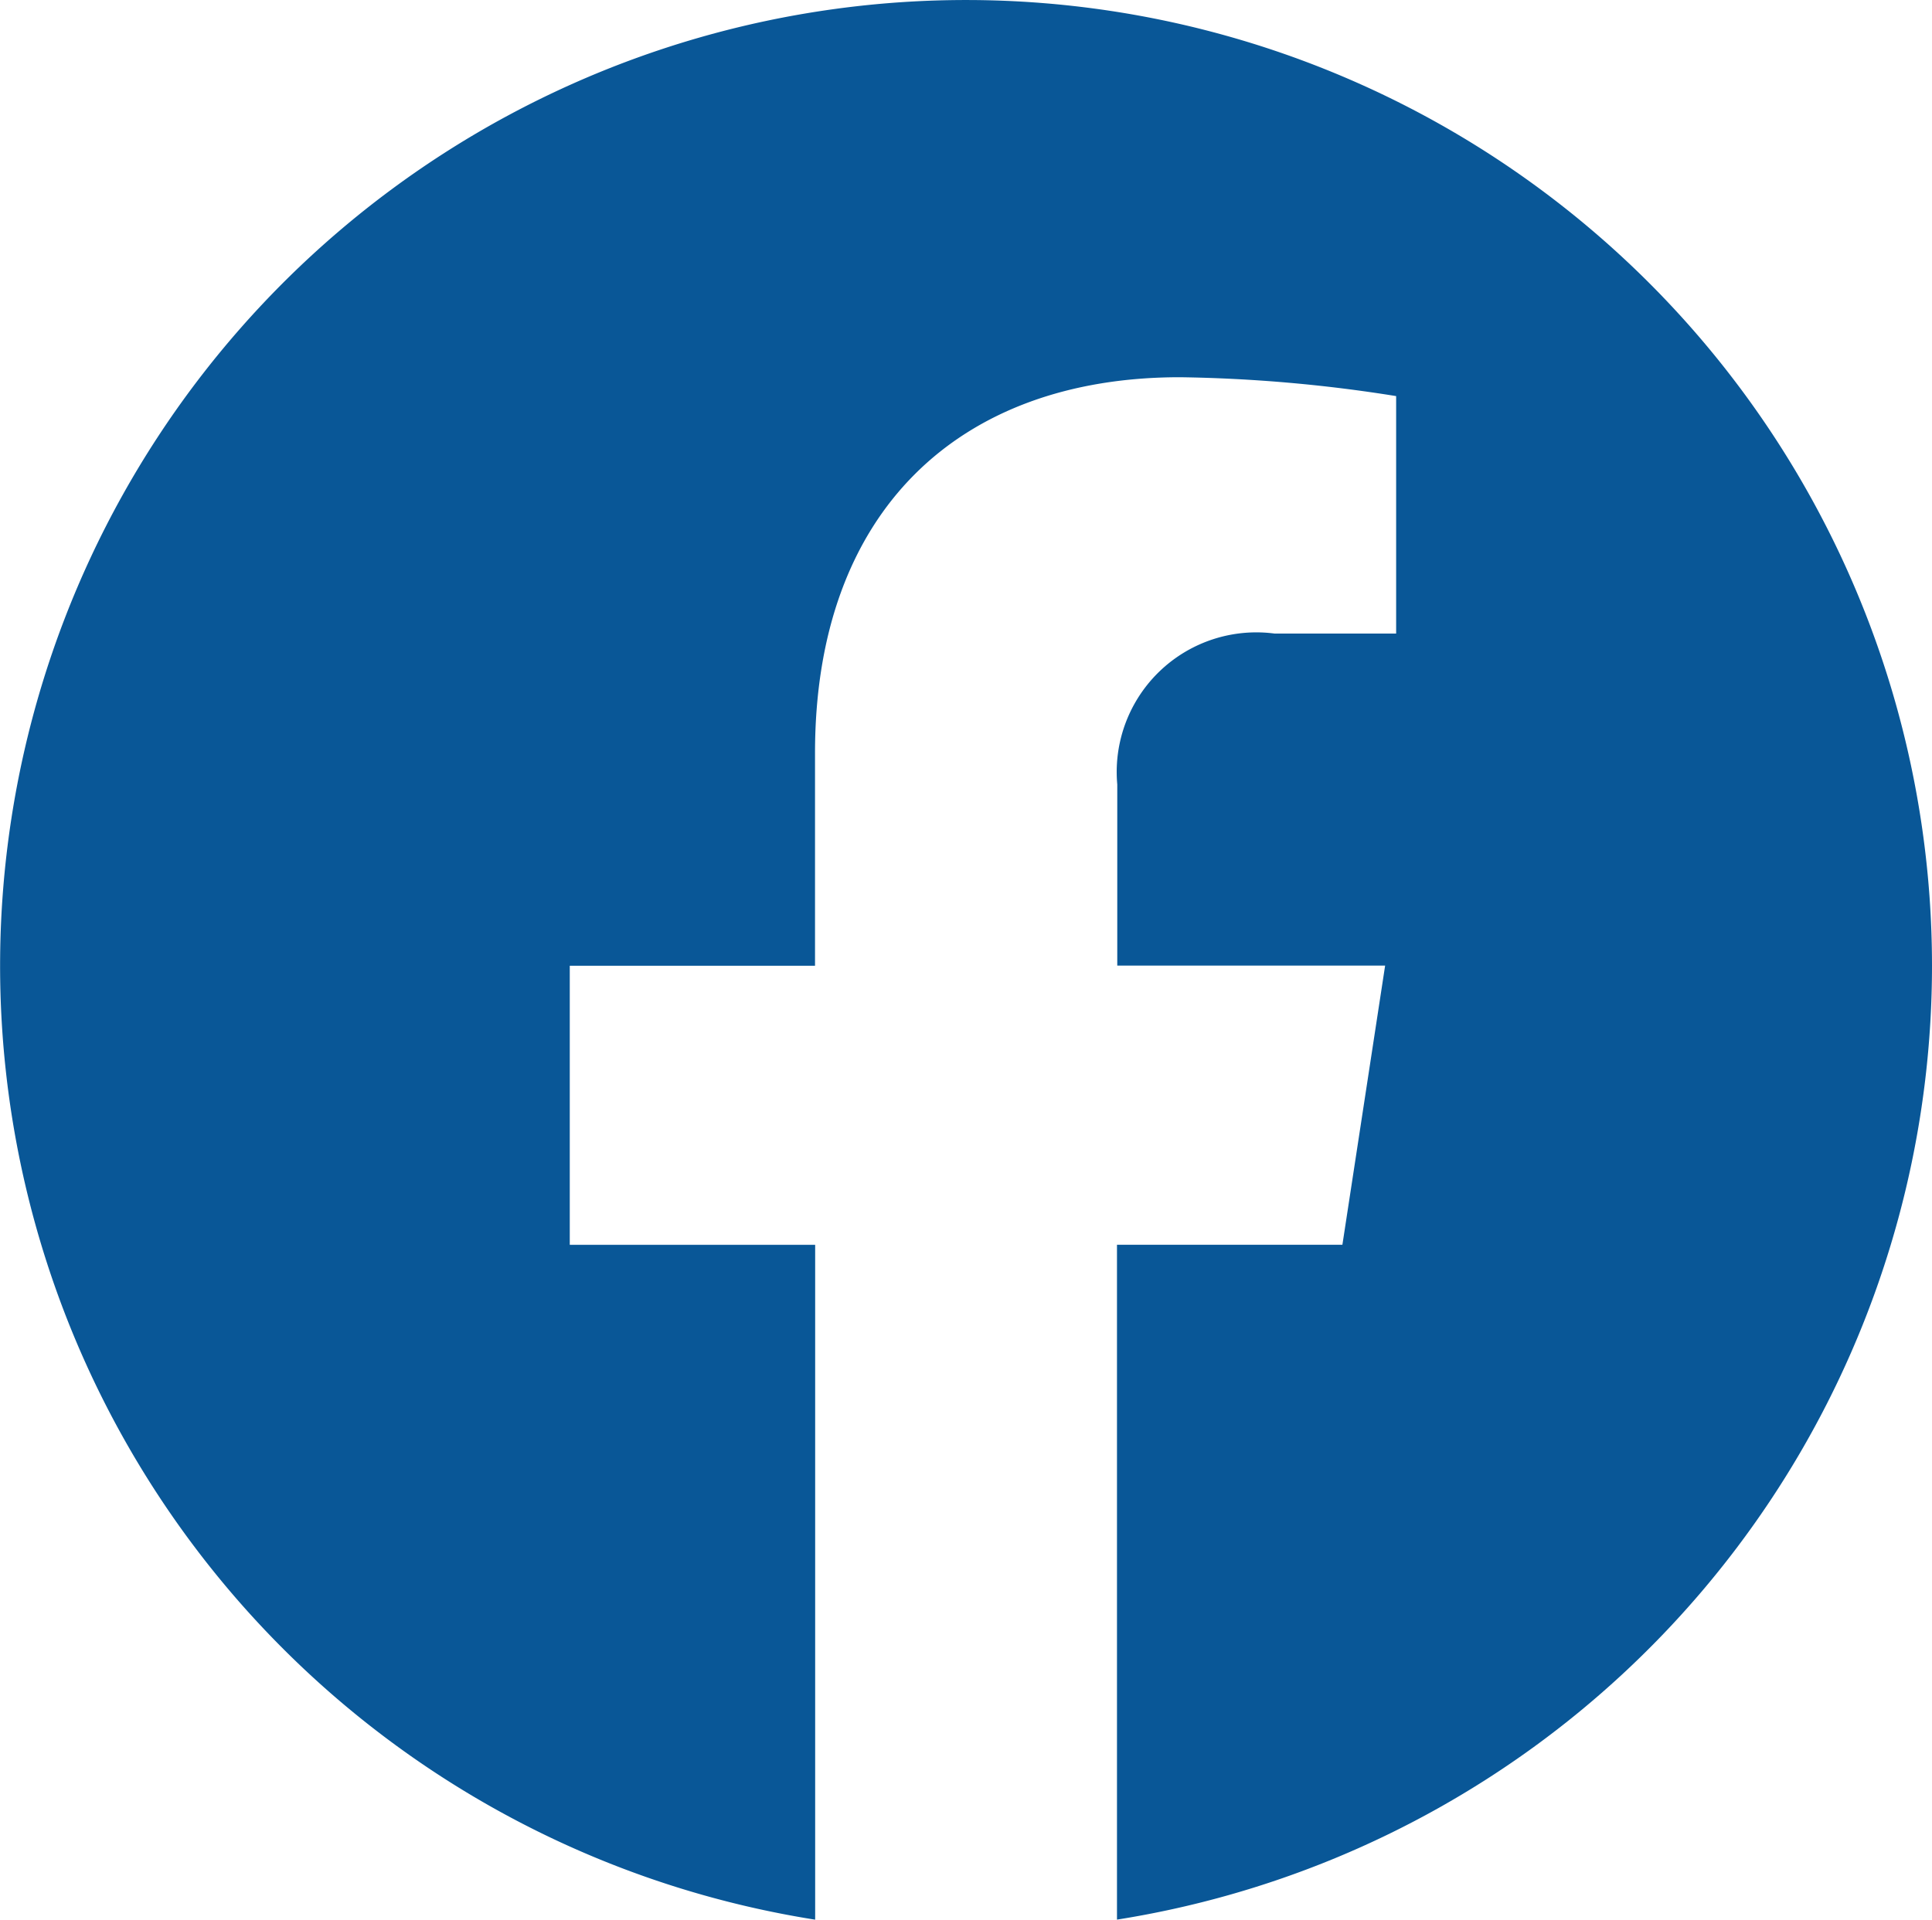
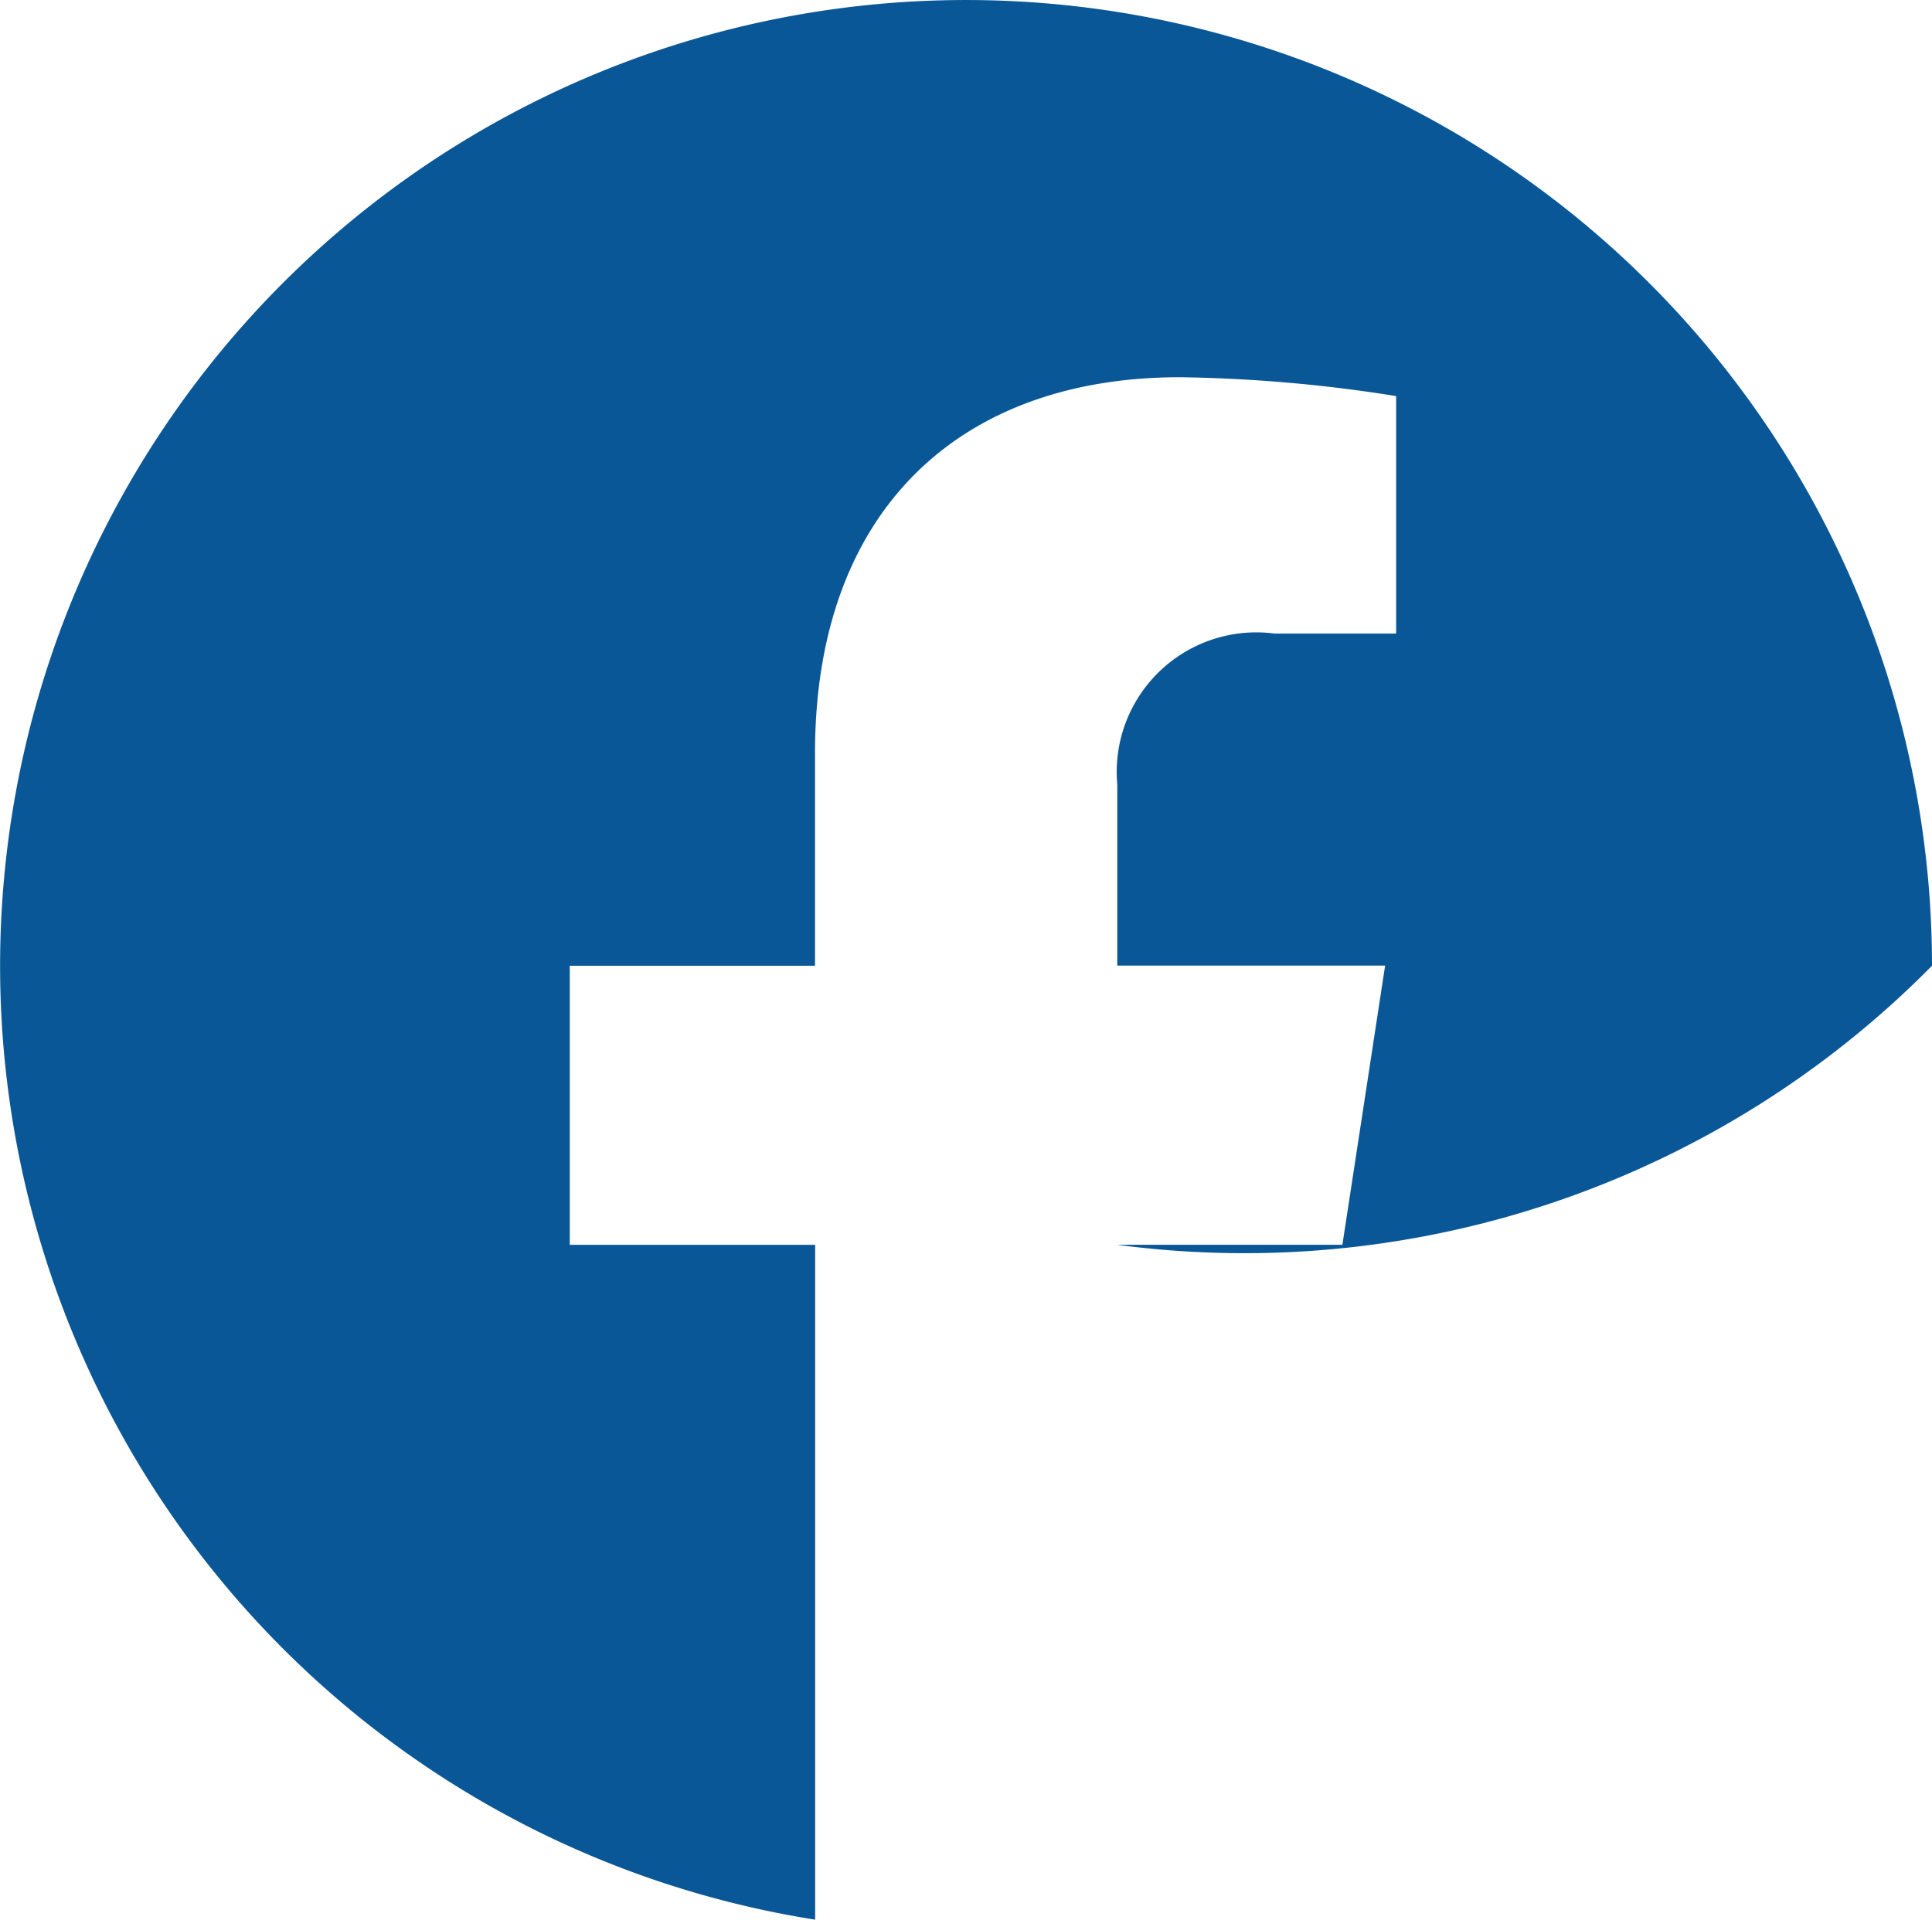
<svg xmlns="http://www.w3.org/2000/svg" width="40.334" height="40.085" viewBox="0 0 40.334 40.085">
-   <path id="Tracé_352" data-name="Tracé 352" d="M40.332,20.166A20.166,20.166,0,1,0,17.016,40.085V25.993H11.893V20.166h5.12V15.723c0-5.054,3.01-7.846,7.617-7.846a31.011,31.011,0,0,1,4.515.394V13.23H26.61a2.915,2.915,0,0,0-3.287,3.15v3.783h5.592l-.892,5.829H23.317V40.084A20.17,20.17,0,0,0,40.332,20.166Z" transform="translate(0.002 0)" fill="#095797" />
+   <path id="Tracé_352" data-name="Tracé 352" d="M40.332,20.166A20.166,20.166,0,1,0,17.016,40.085V25.993H11.893V20.166h5.12V15.723c0-5.054,3.01-7.846,7.617-7.846a31.011,31.011,0,0,1,4.515.394V13.23H26.61a2.915,2.915,0,0,0-3.287,3.15v3.783h5.592l-.892,5.829H23.317A20.17,20.17,0,0,0,40.332,20.166Z" transform="translate(0.002 0)" fill="#095797" />
</svg>